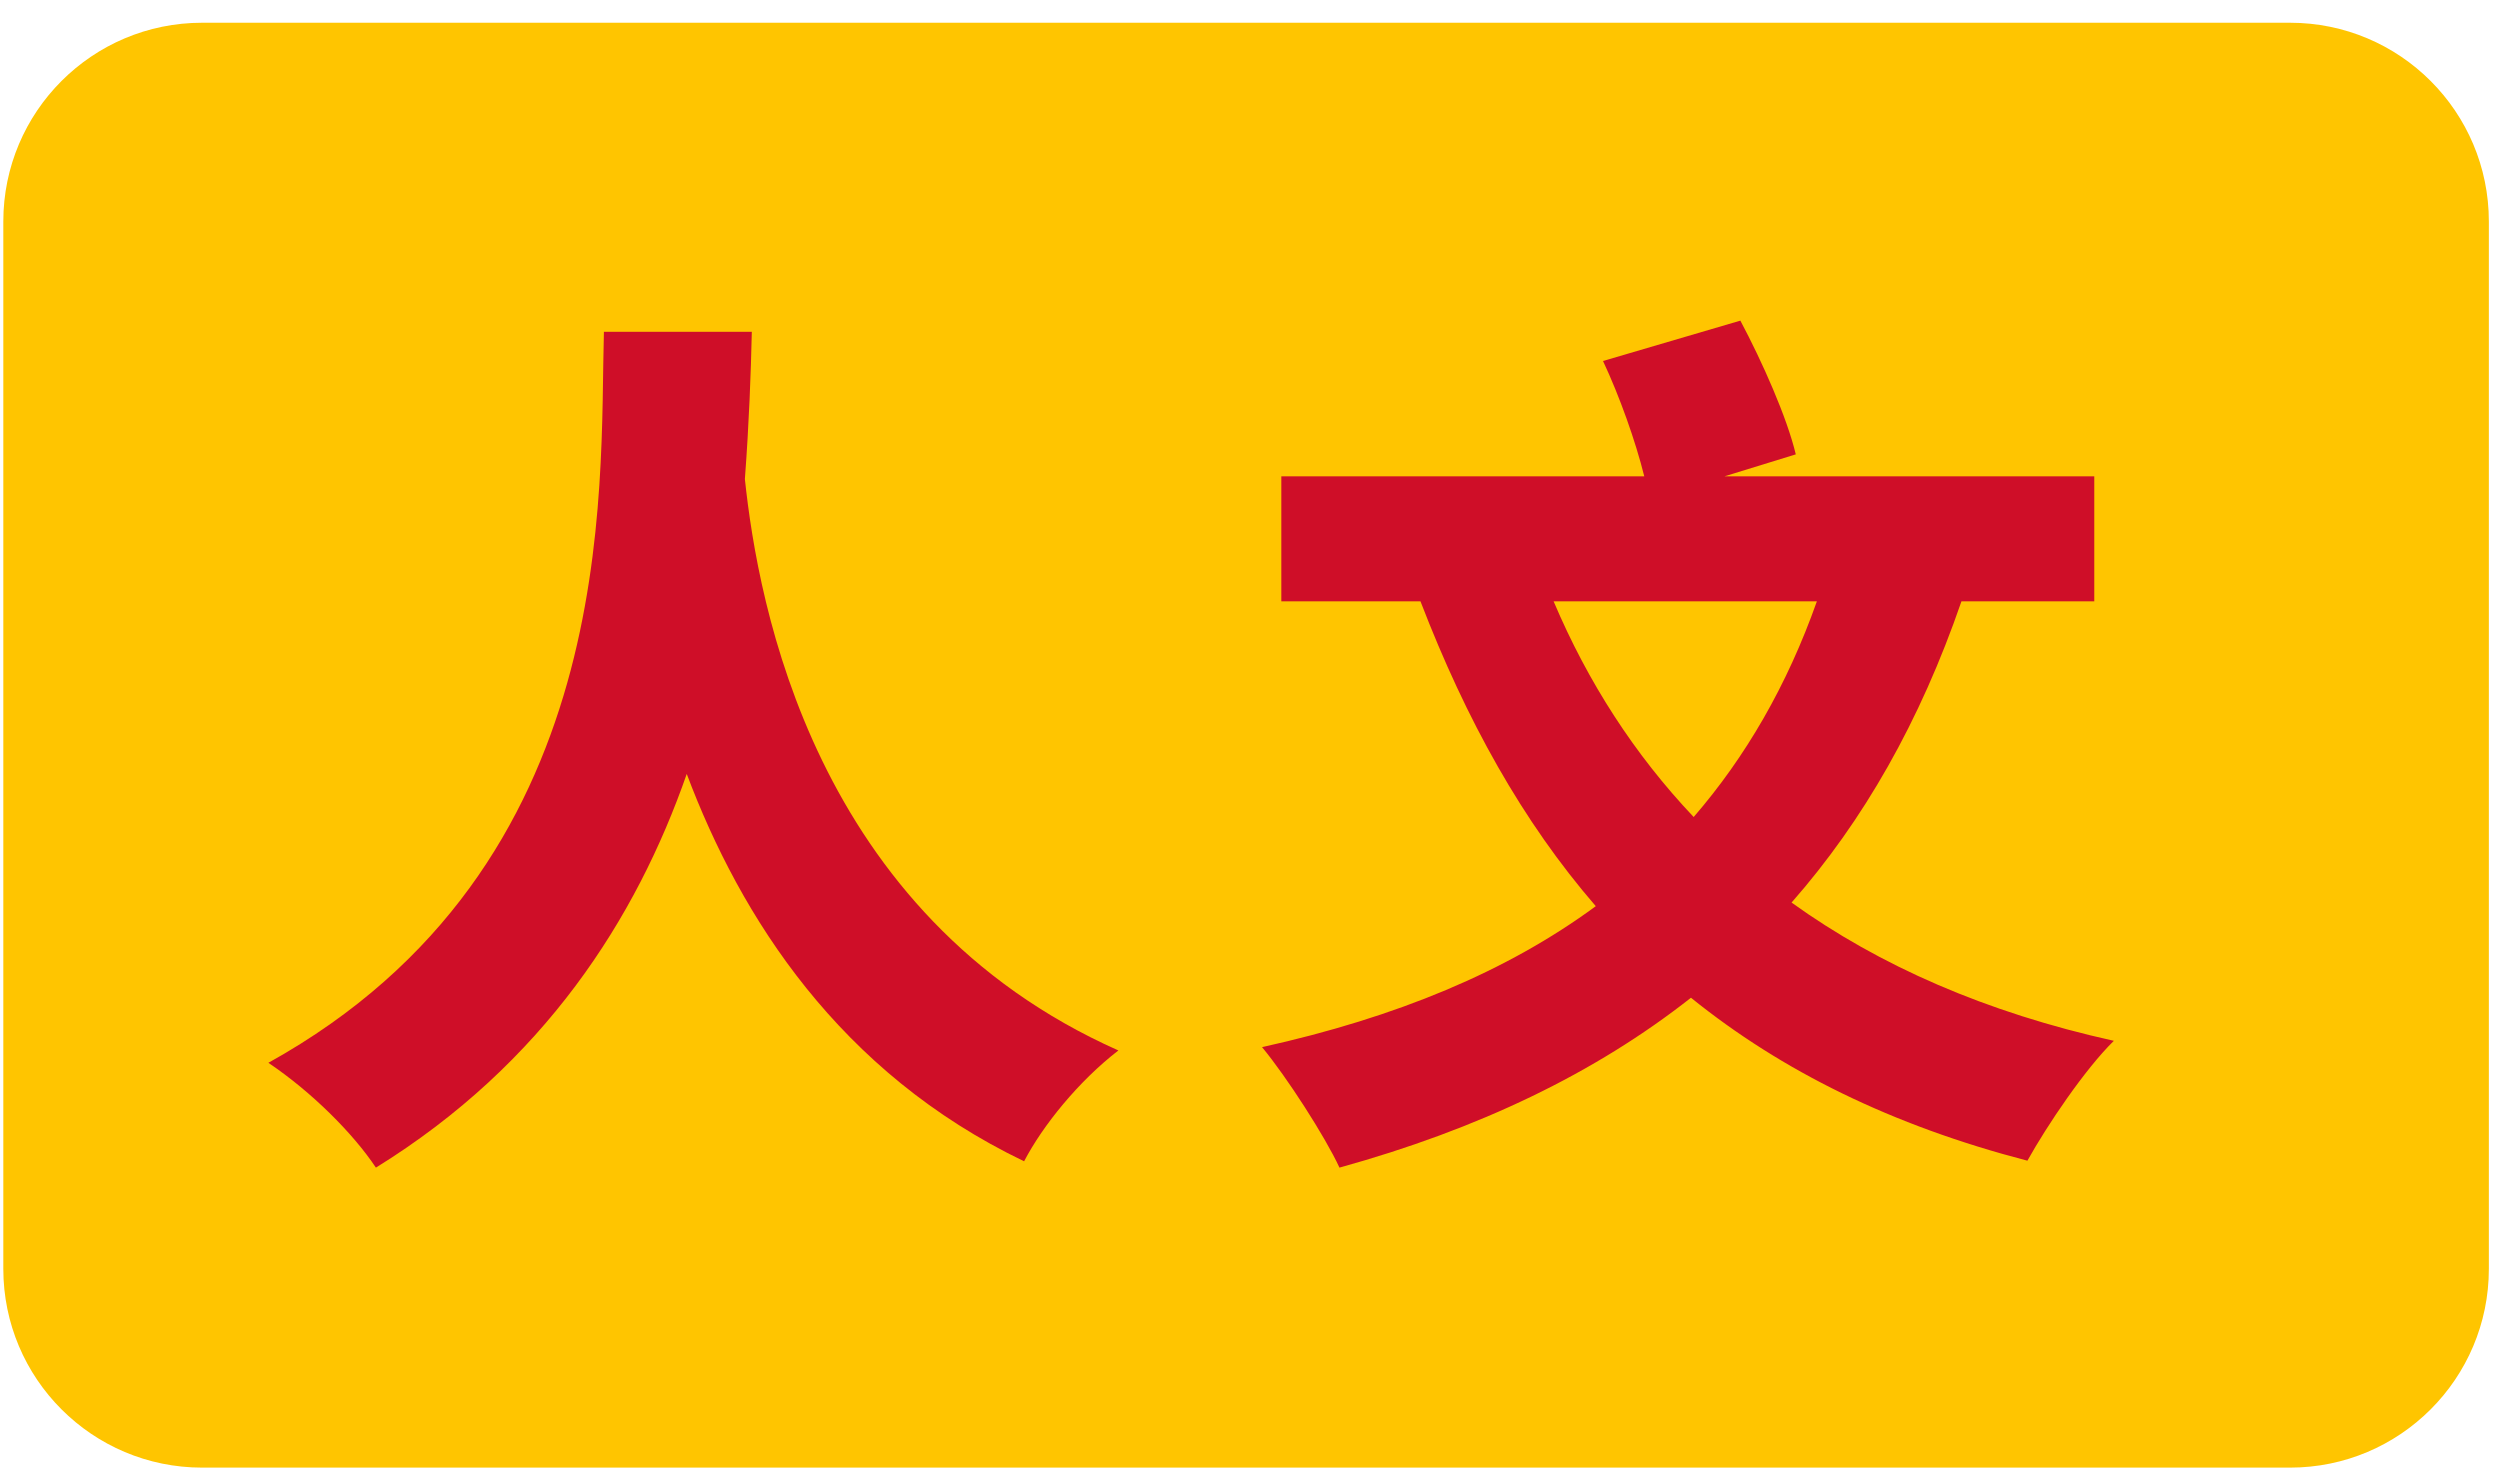
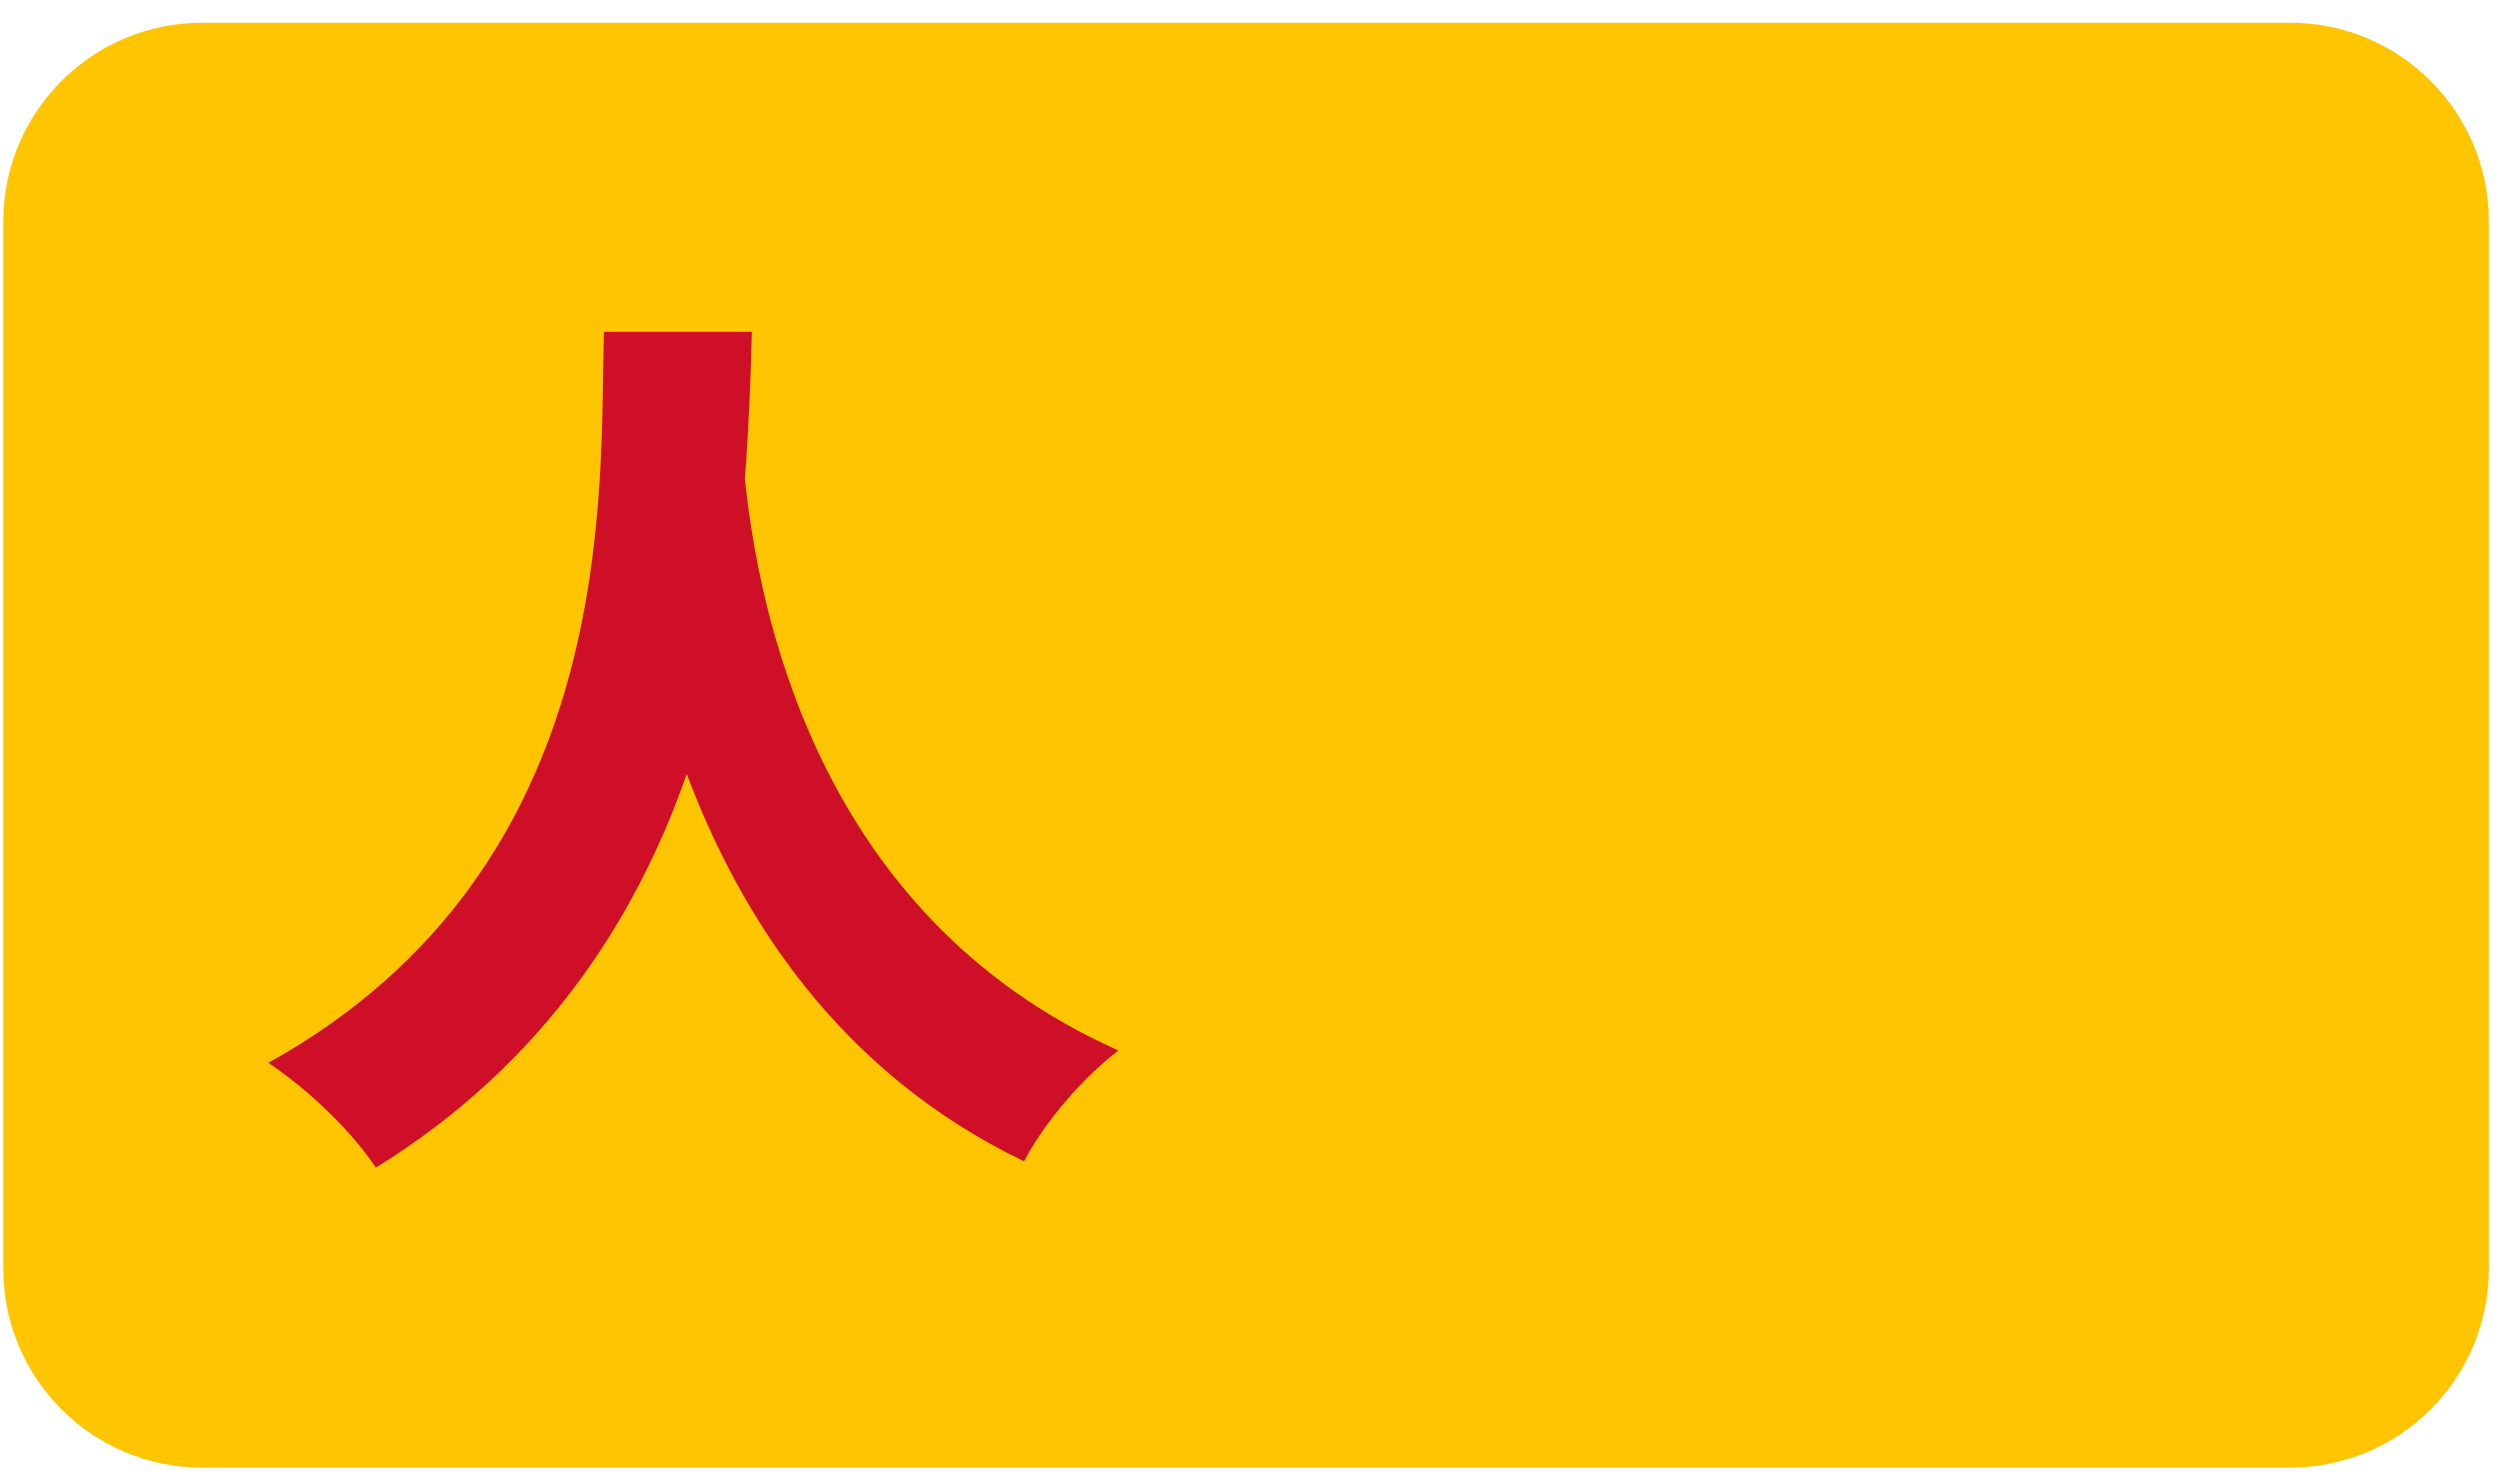
<svg xmlns="http://www.w3.org/2000/svg" width="83" height="49" viewBox="0 0 83 49" fill="none">
  <path d="M76.03 0.755H6.71C3.065 0.755 0.11 3.71 0.11 7.355V42.125C0.11 45.77 3.065 48.725 6.71 48.725H76.03C79.675 48.725 82.63 45.77 82.63 42.125V7.355C82.63 3.71 79.675 0.755 76.03 0.755Z" fill="#FFC500" />
  <path d="M24.96 11.025C24.93 12.375 24.87 14.035 24.73 15.905C25.17 20.055 27.01 30.375 37.13 34.875C35.81 35.895 34.62 37.365 34 38.555C27.86 35.605 24.59 30.455 22.8 25.695C21.13 30.485 18.06 35.315 12.48 38.765C11.72 37.625 10.35 36.255 8.91 35.285C20.66 28.765 19.9 16.285 20.05 11.015H24.96V11.025Z" fill="#CF0E28" />
-   <path d="M65.12 19.965C63.75 23.945 61.87 27.245 59.48 29.965C62.4 32.065 65.94 33.615 70.18 34.555C69.22 35.495 67.96 37.365 67.31 38.535C62.81 37.365 59.15 35.555 56.14 33.125C52.95 35.635 49.09 37.485 44.47 38.765C44 37.745 42.72 35.755 41.9 34.765C46.37 33.775 50.03 32.255 52.98 30.085C50.55 27.275 48.68 23.915 47.16 19.965H42.54V15.815H54.59C54.3 14.645 53.77 13.155 53.22 11.985L57.78 10.645C58.51 12.015 59.33 13.865 59.62 15.085L57.25 15.815H69.53V19.965H65.11H65.12ZM51.58 19.965C52.72 22.655 54.27 25.055 56.23 27.125C57.95 25.135 59.33 22.765 60.32 19.965H51.58Z" fill="#CF0E28" />
</svg>